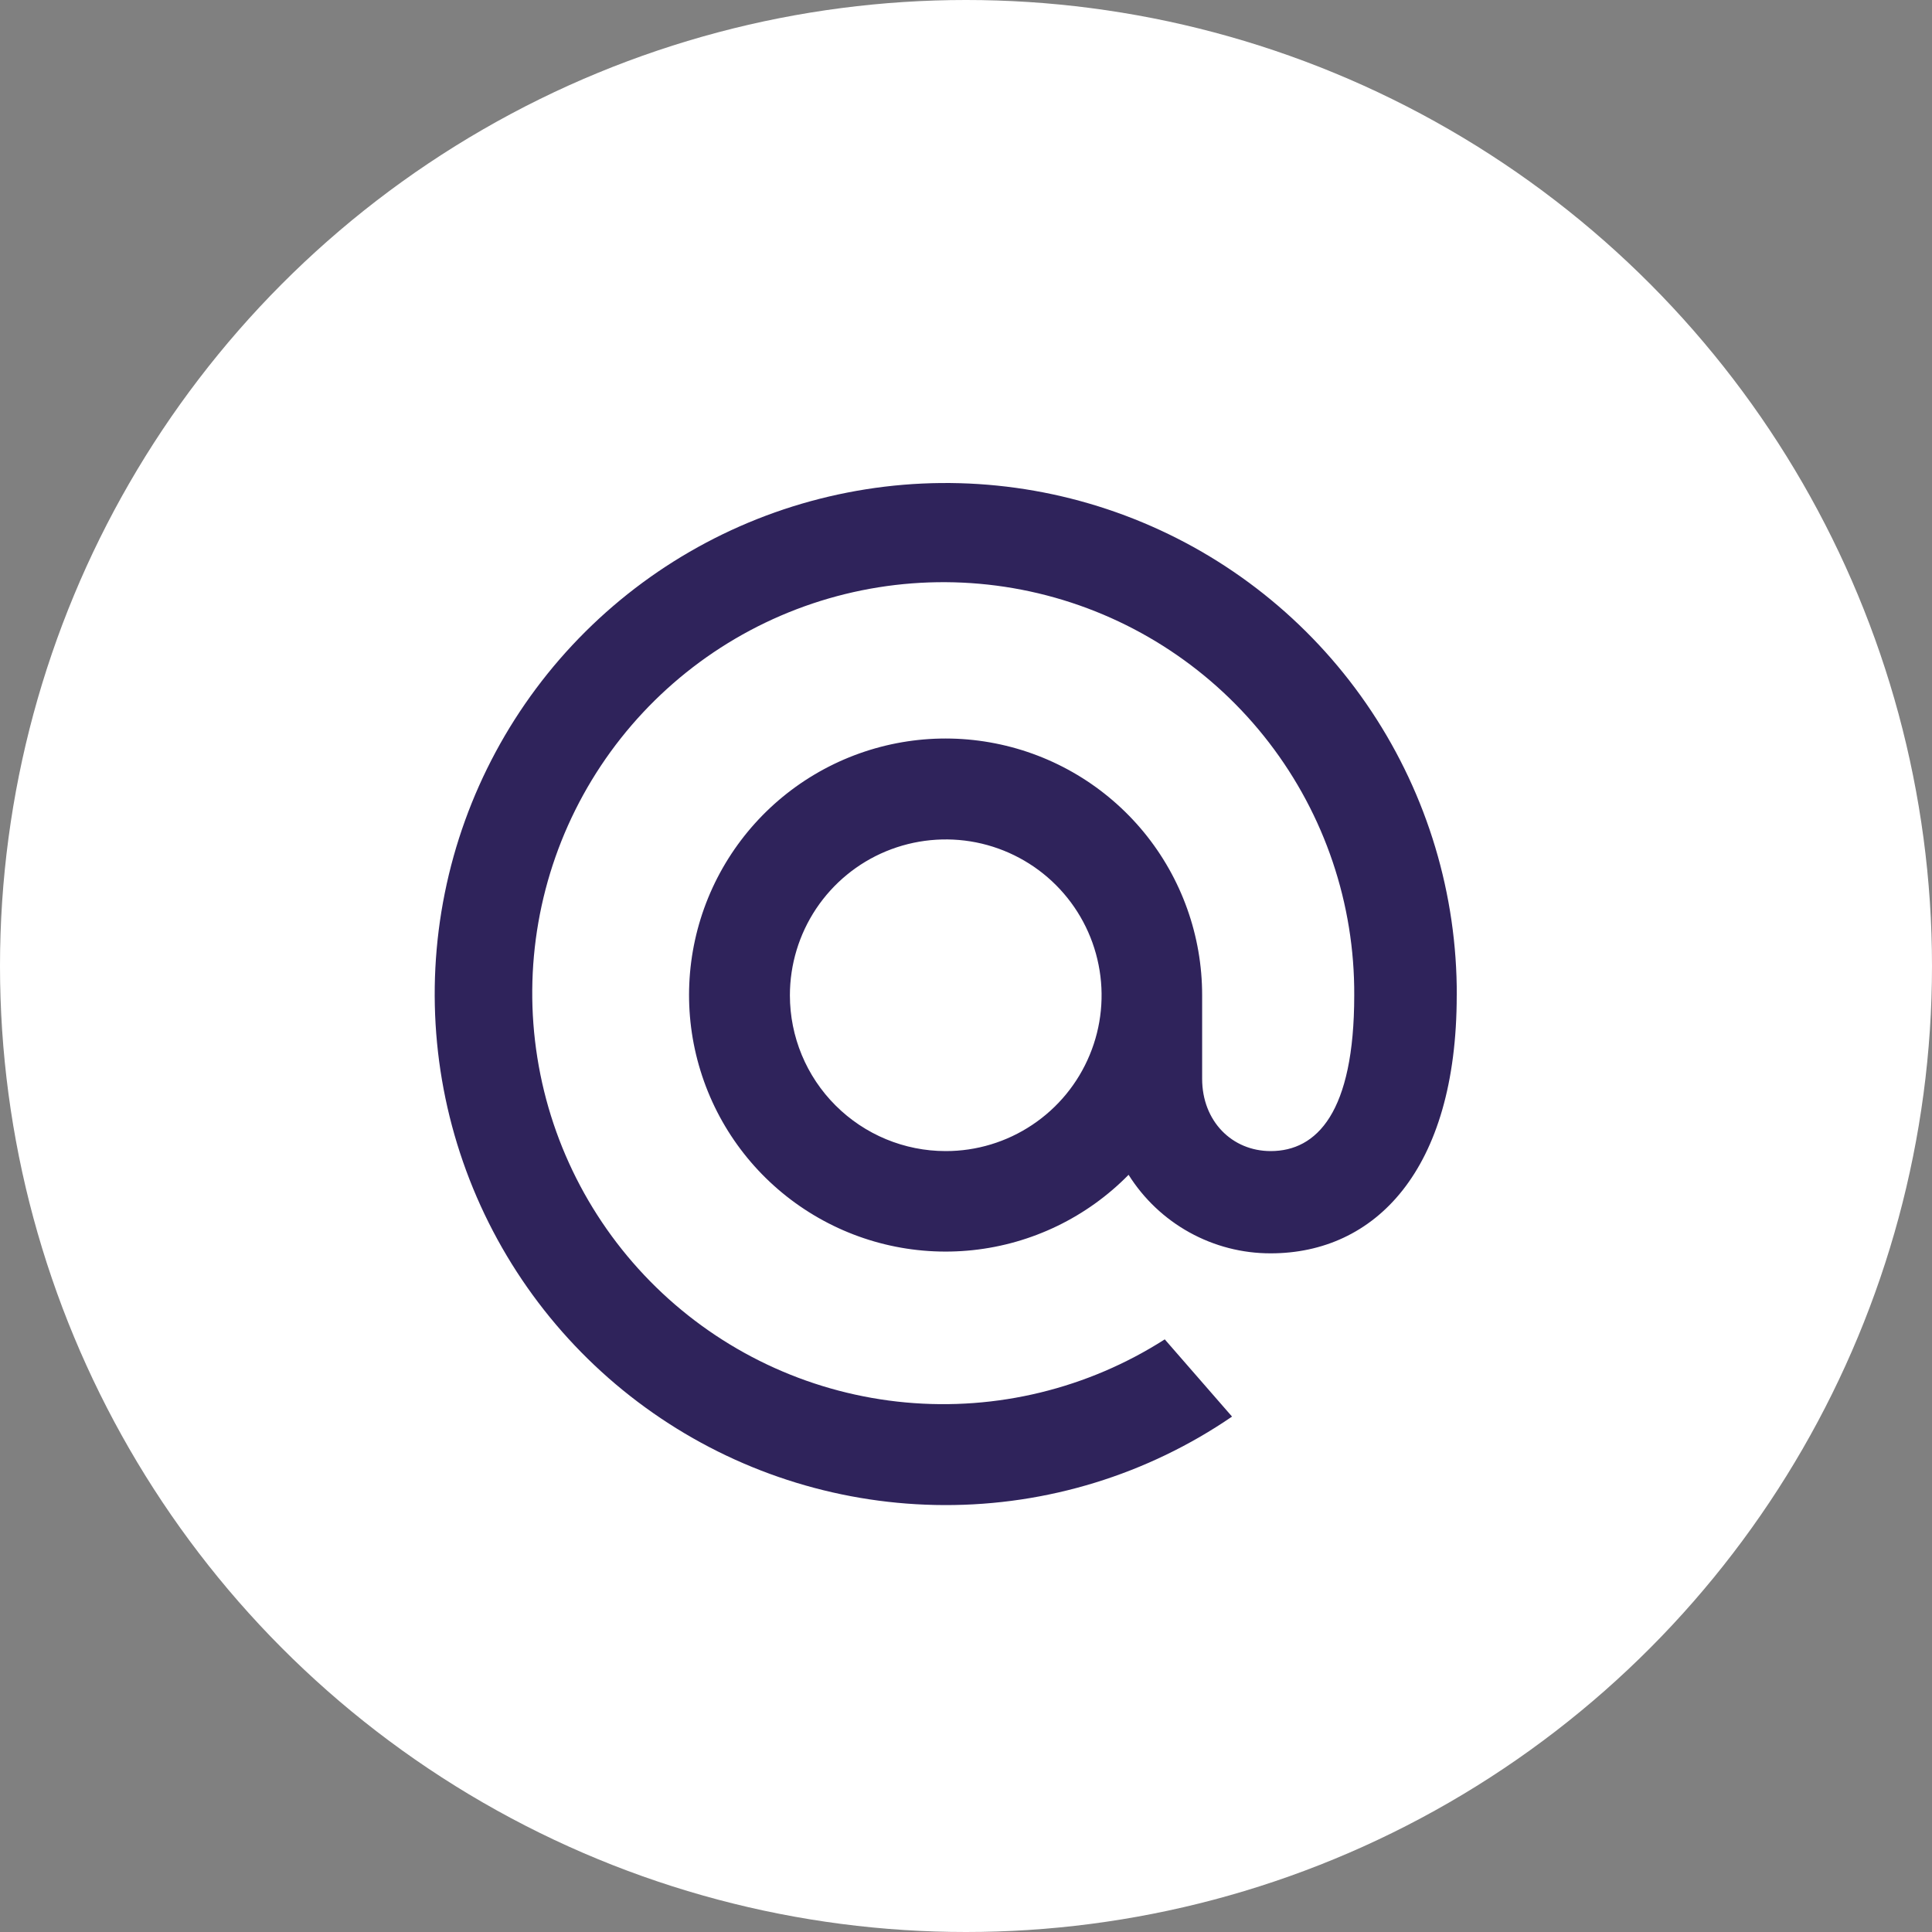
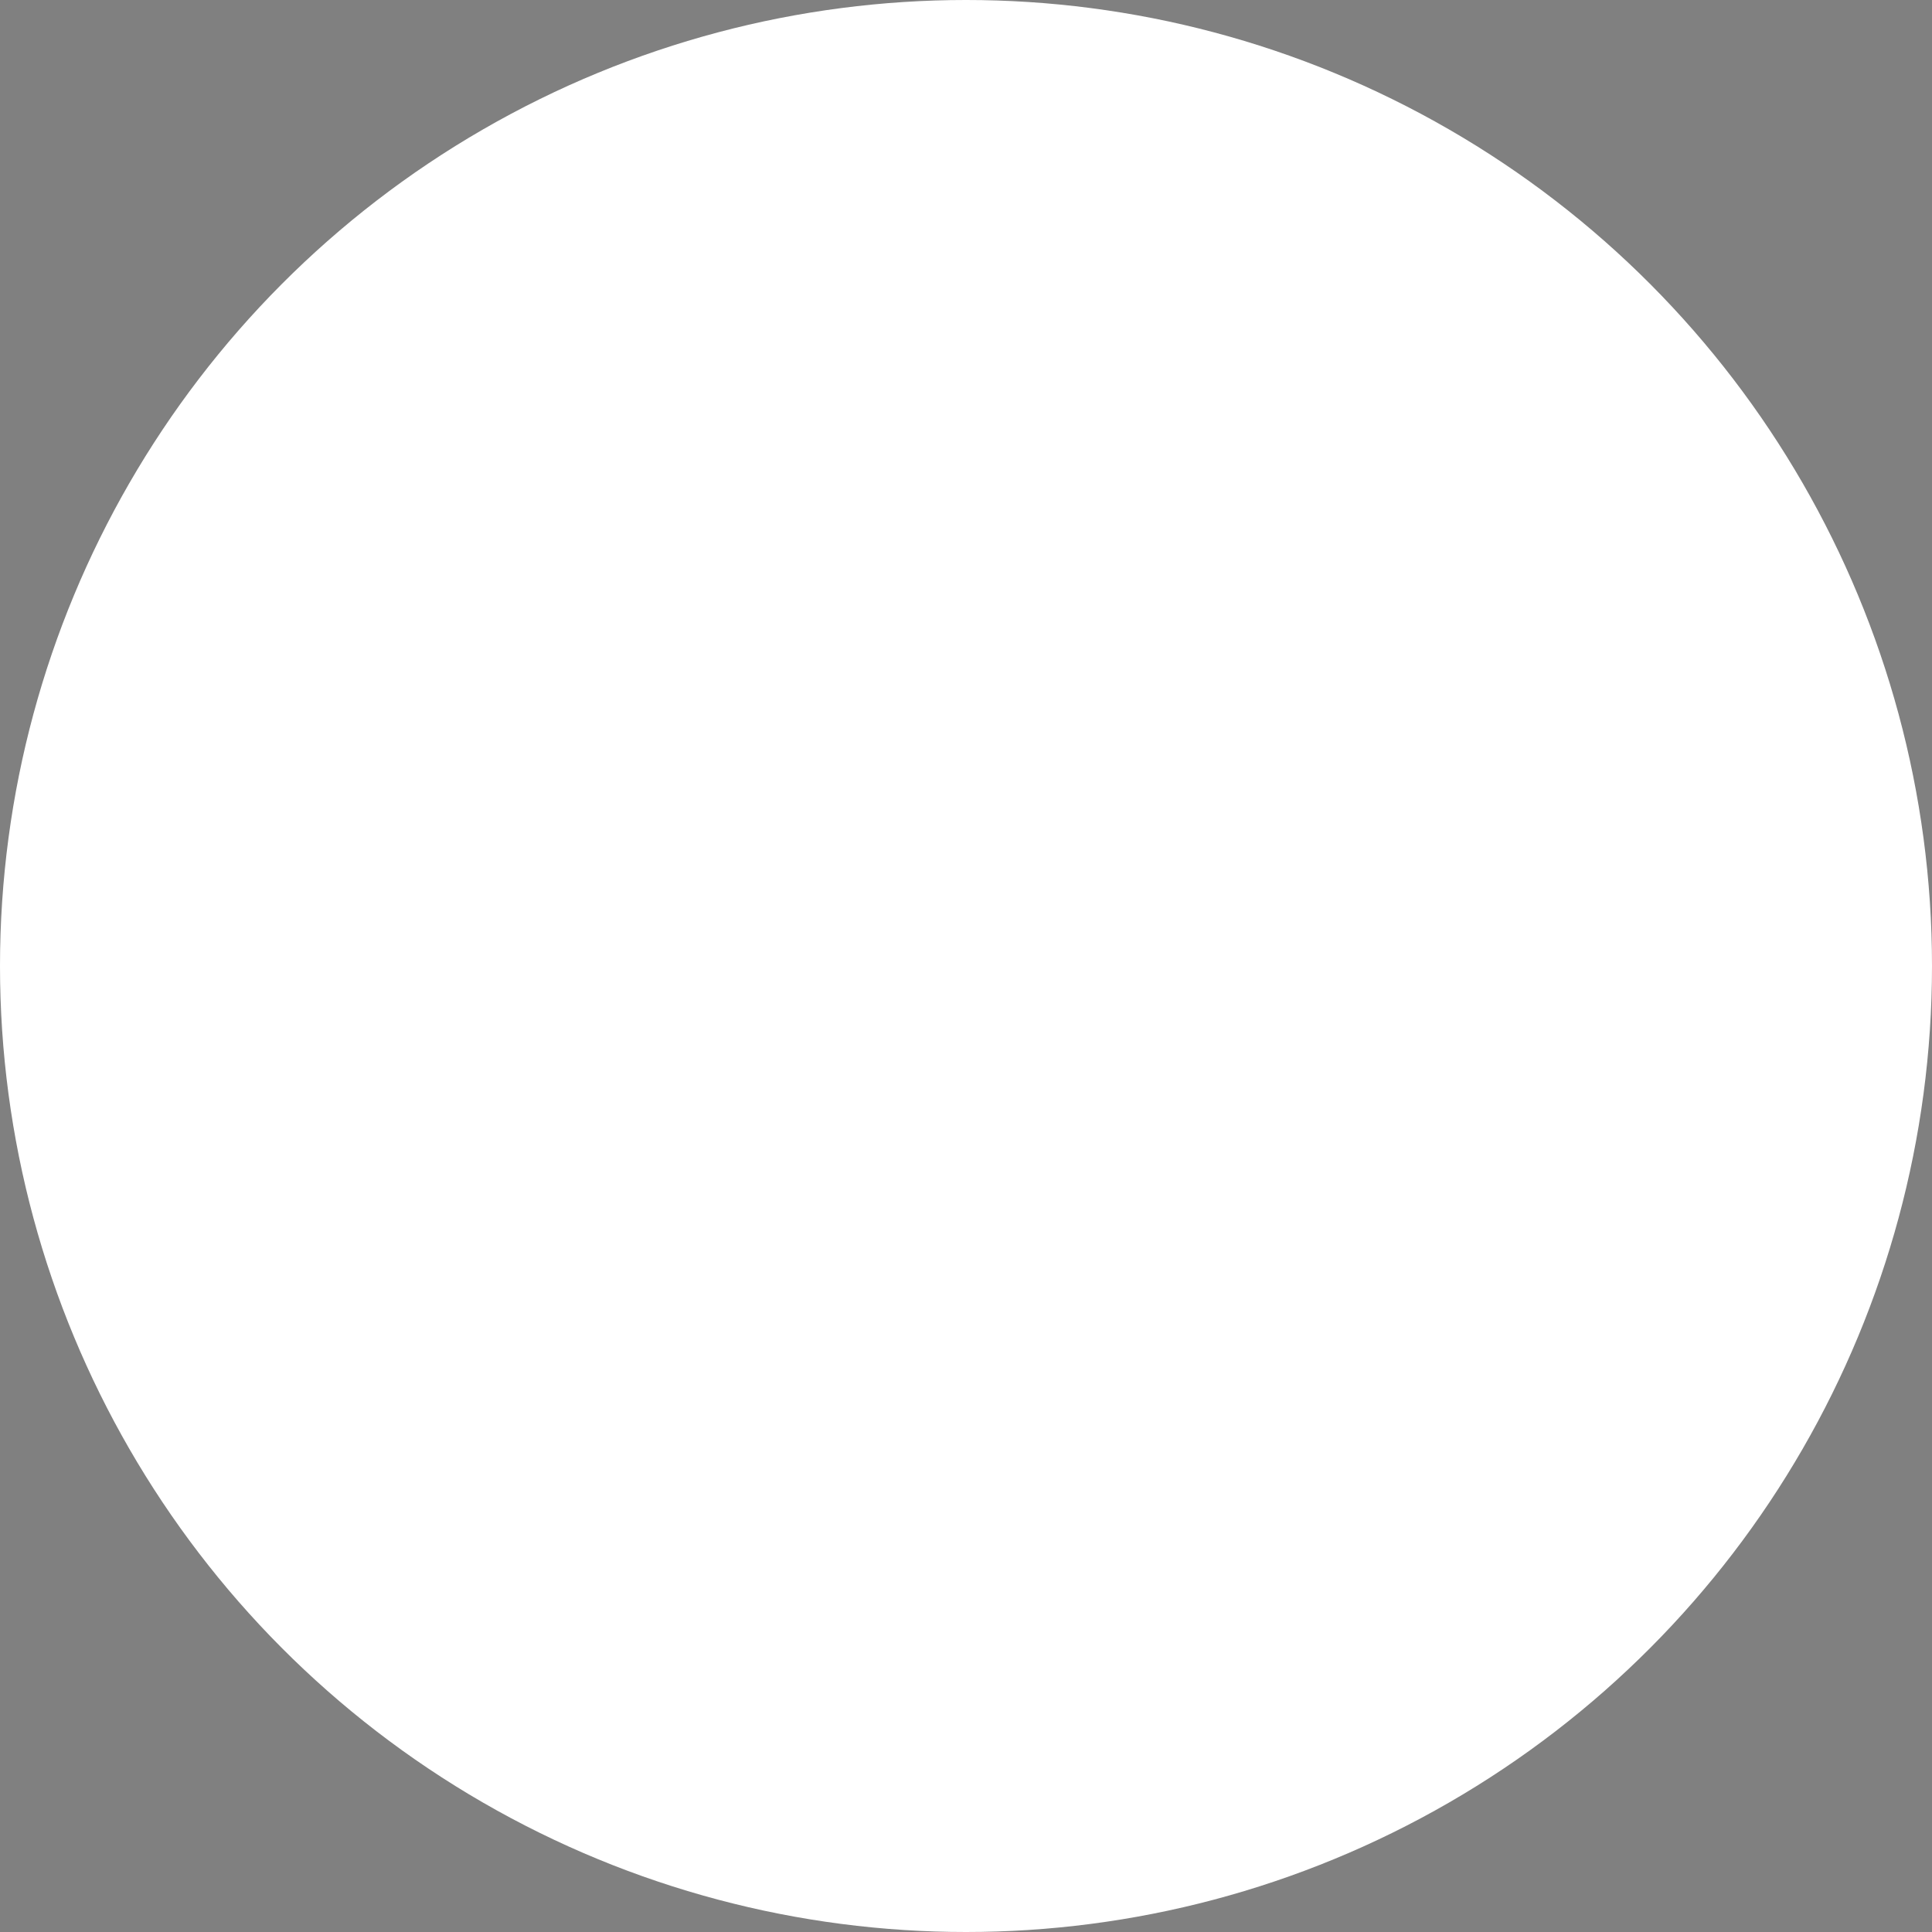
<svg xmlns="http://www.w3.org/2000/svg" width="40" height="40" viewBox="0 0 40 40" fill="none">
  <rect x="0" y="0" width="40" height="40" fill="#808080" stroke="none" />
  <circle cx="20" cy="20" r="20" fill="white" />
-   <path d="M30.16 20.607C30.16 24.246 28.457 25.949 26.308 25.949C25.72 25.95 25.142 25.801 24.627 25.516C24.113 25.232 23.679 24.821 23.366 24.323C22.504 25.201 21.363 25.753 20.139 25.883C18.914 26.013 17.683 25.714 16.655 25.036C15.627 24.359 14.866 23.346 14.503 22.169C14.139 20.993 14.196 19.727 14.662 18.588C15.129 17.449 15.977 16.507 17.061 15.924C18.145 15.341 19.398 15.152 20.606 15.391C21.814 15.629 22.901 16.28 23.683 17.231C24.464 18.183 24.89 19.376 24.889 20.607V22.335C24.889 23.213 25.508 23.832 26.308 23.832C27.263 23.832 28.038 23.034 28.038 20.607C28.048 18.716 27.427 16.875 26.274 15.375C25.121 13.876 23.501 12.803 21.67 12.327C19.839 11.851 17.902 11.999 16.164 12.747C14.427 13.495 12.988 14.8 12.075 16.457C11.162 18.114 10.828 20.028 11.125 21.897C11.421 23.765 12.332 25.481 13.713 26.774C15.094 28.067 16.866 28.863 18.75 29.036C20.634 29.209 22.521 28.75 24.115 27.73L25.508 29.329C23.755 30.529 21.679 31.167 19.555 31.161C17.463 31.156 15.418 30.531 13.681 29.364C11.943 28.197 10.591 26.541 9.795 24.605C8.999 22.669 8.795 20.541 9.209 18.489C9.622 16.438 10.635 14.555 12.119 13.079C13.603 11.603 15.491 10.6 17.545 10.198C19.599 9.795 21.726 10.011 23.657 10.817C25.589 11.623 27.238 12.985 28.395 14.728C29.553 16.472 30.168 18.52 30.161 20.612L30.16 20.607ZM19.579 23.832C20.217 23.833 20.841 23.644 21.372 23.289C21.903 22.935 22.317 22.431 22.561 21.841C22.806 21.252 22.87 20.603 22.745 19.977C22.621 19.351 22.314 18.776 21.862 18.324C21.411 17.873 20.836 17.566 20.21 17.441C19.584 17.317 18.935 17.381 18.345 17.625C17.755 17.869 17.252 18.283 16.897 18.814C16.543 19.345 16.354 19.969 16.354 20.607C16.354 21.463 16.694 22.283 17.299 22.887C17.904 23.492 18.724 23.832 19.579 23.832Z" fill="#2F235B" />
</svg>